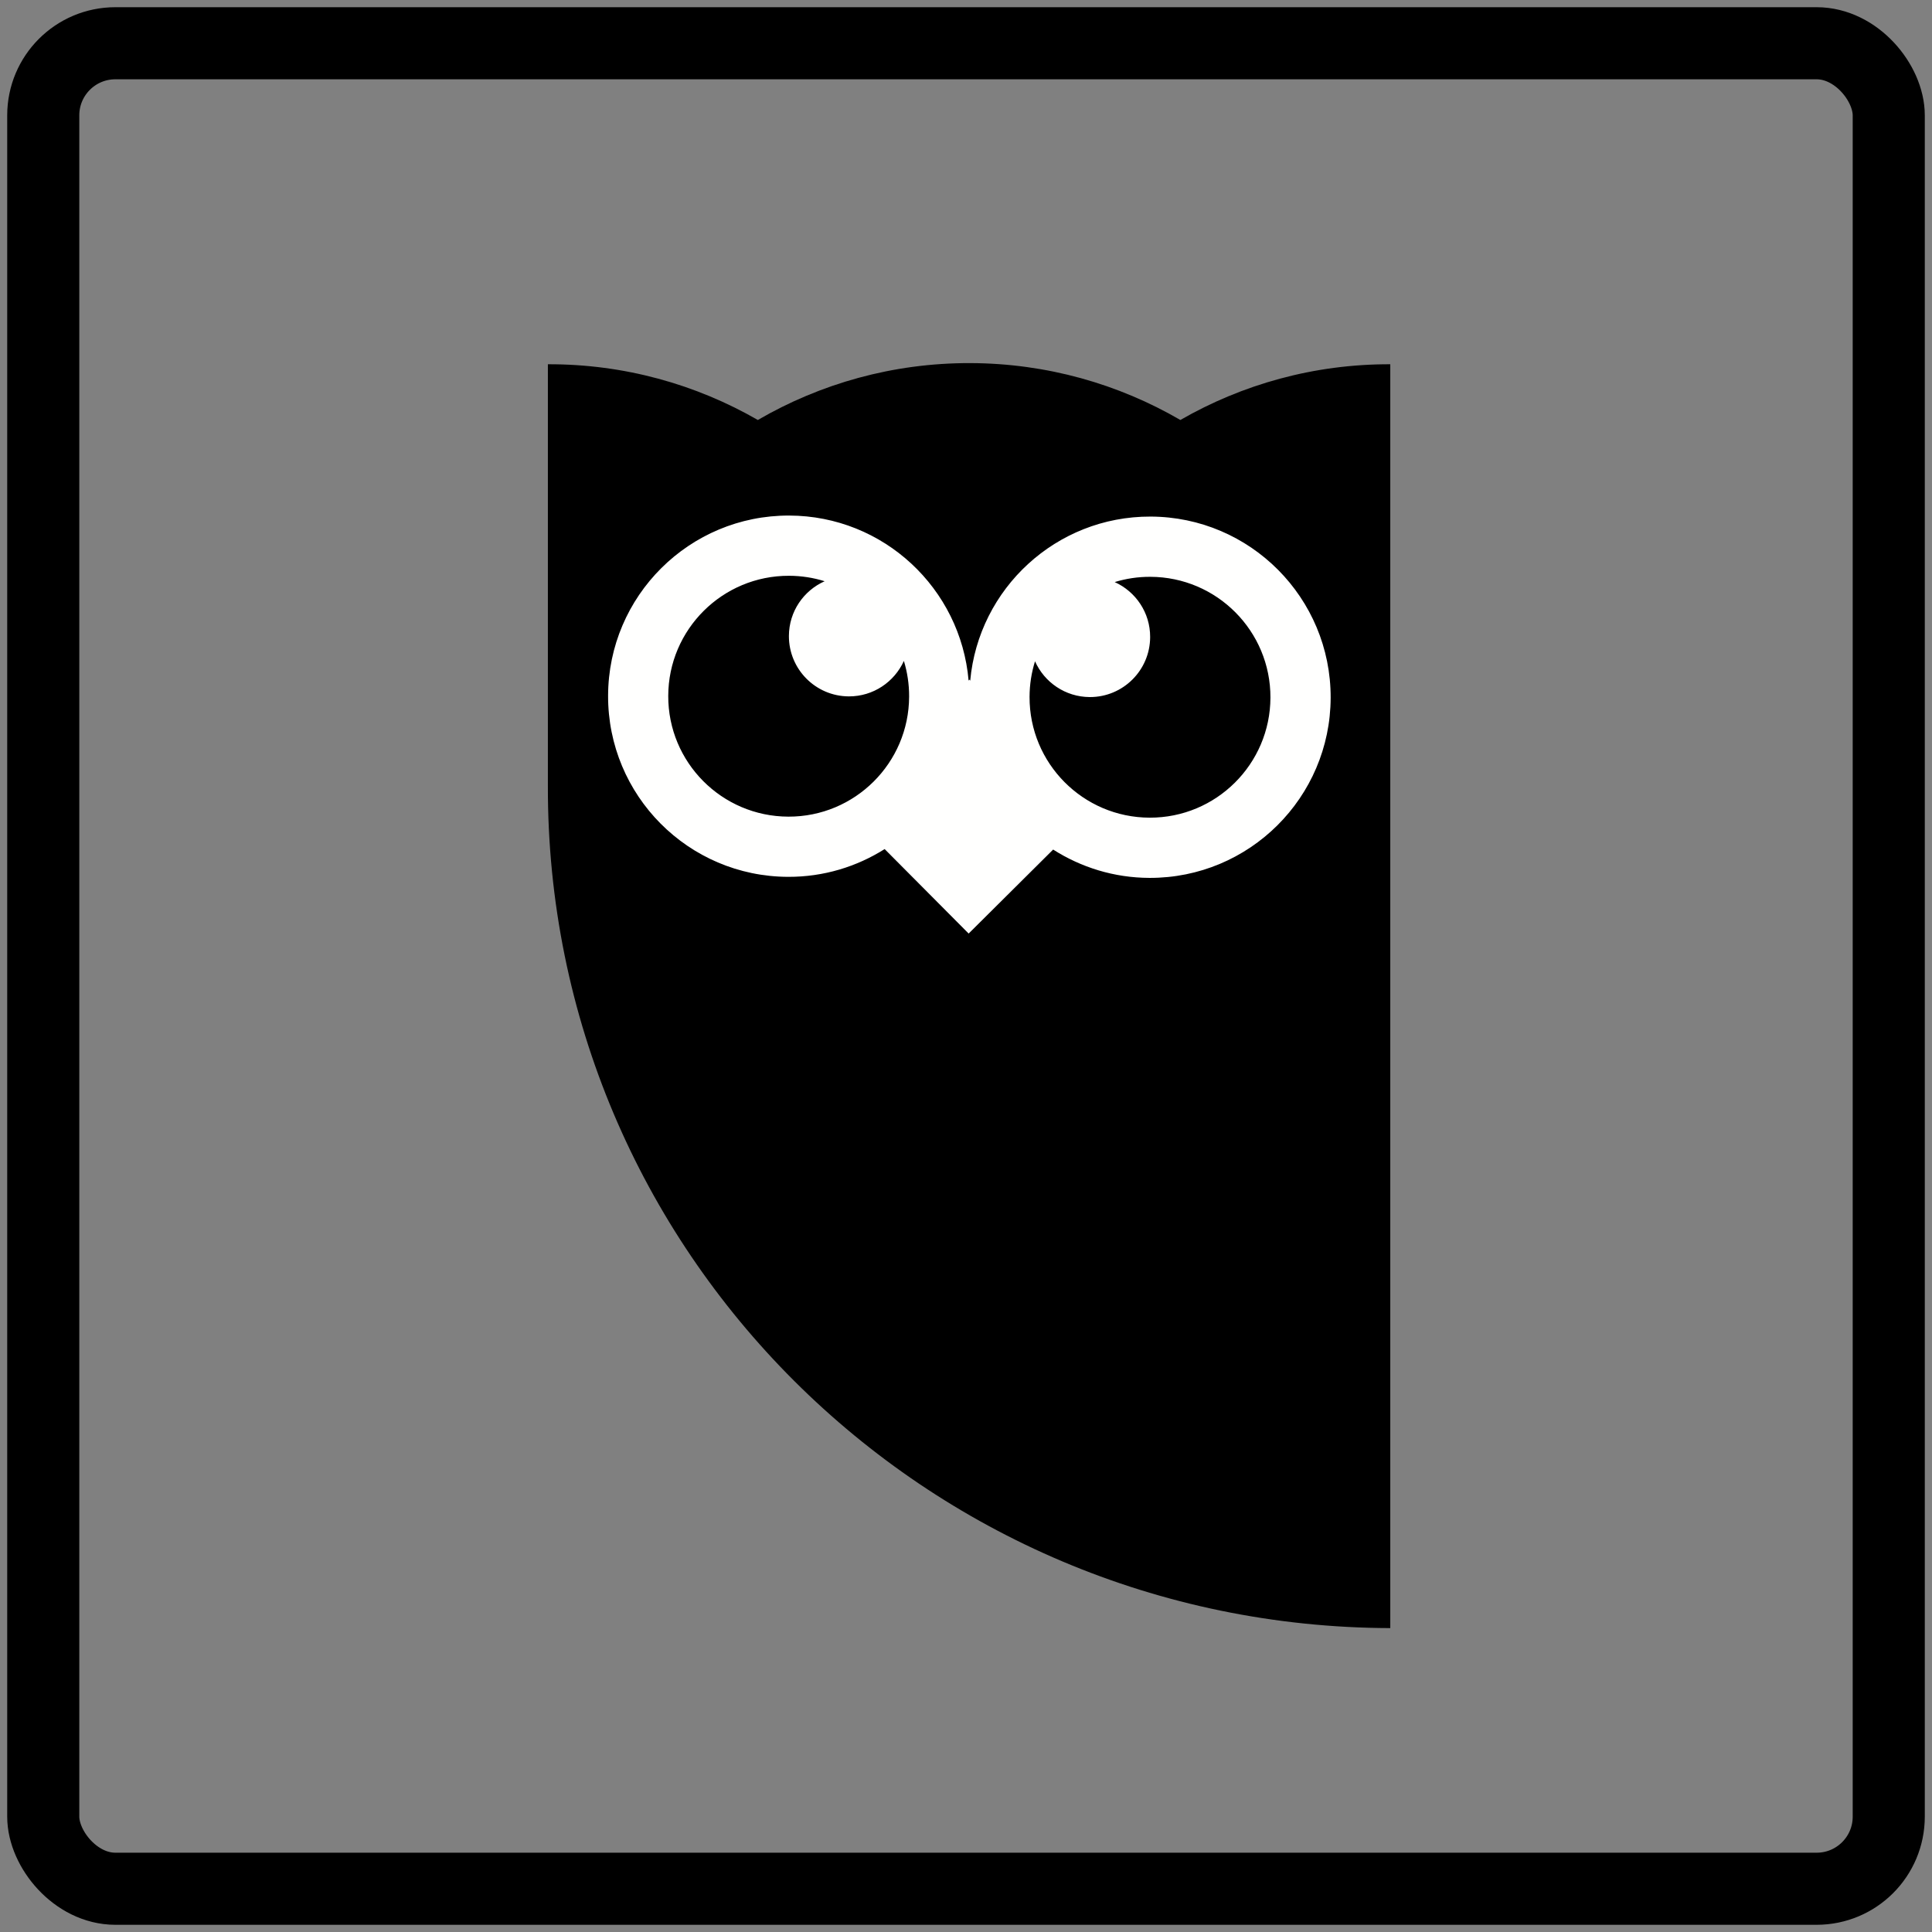
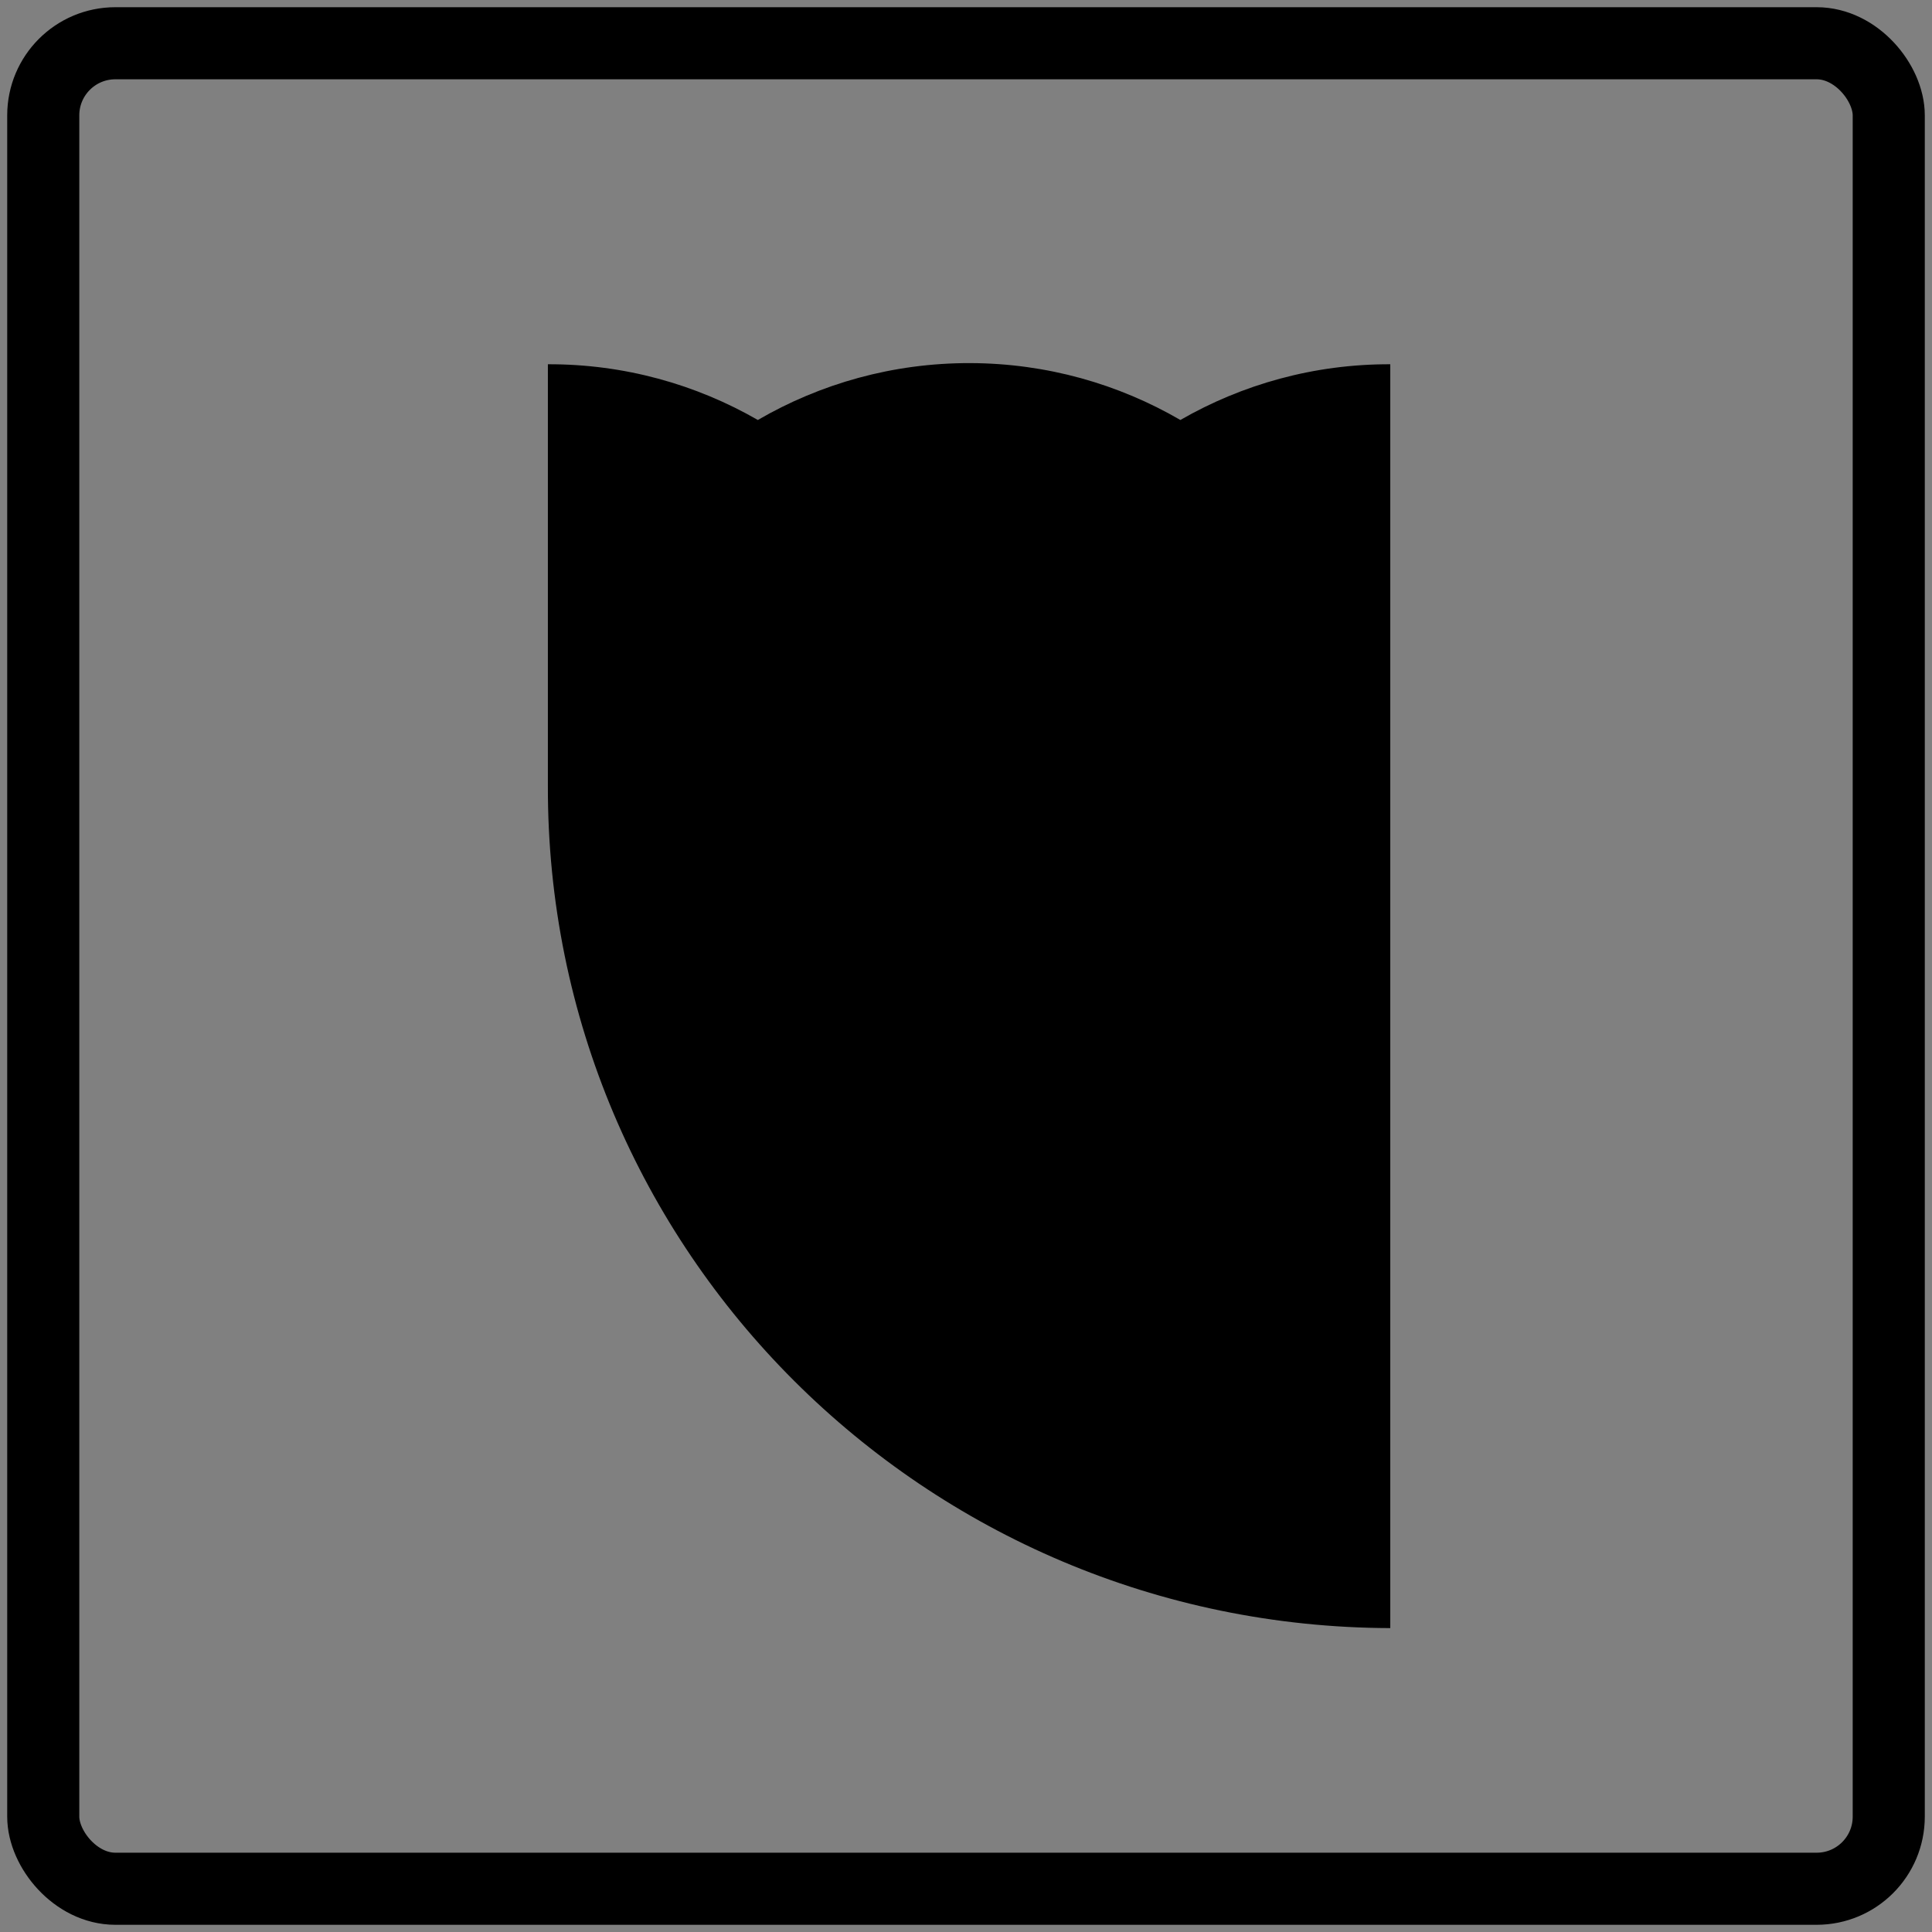
<svg xmlns="http://www.w3.org/2000/svg" width="134px" height="134px" viewBox="0 0 134 134" version="1.1">
  <rect x="0" y="0" width="134" height="134" fill="#808080" stroke="none" />
  <title>Group 13@2x</title>
  <desc>Created with Sketch.</desc>
  <defs />
  <g id="Page-1" stroke="none" stroke-width="1" fill="none" fill-rule="evenodd">
    <g id="Artboard" transform="translate(-537, -12214)">
      <g id="Group-13" transform="translate(540, 12217)">
        <g id="Group-14" transform="translate(35, 22)">
          <path d="M43.868,4.129 C39.581,1.639 34.61,0.201 29.301,0.184 C23.929,0.17 18.895,1.612 14.563,4.129 C10.273,1.662 5.302,0.249 -2.71050543e-20,0.264 L-2.71050543e-20,29.483 C-0.09,61.772 26.168,87.83 58.427,87.922 L58.427,0.264 C53.128,0.249 48.158,1.662 43.868,4.129" id="Fill-13" fill="#000000" />
-           <path d="M41.737,31.712 C37.124,31.699 33.394,27.949 33.408,23.335 C33.41,22.477 33.543,21.645 33.787,20.866 C34.435,22.322 35.888,23.341 37.586,23.347 C39.891,23.354 41.766,21.49 41.772,19.184 C41.778,17.486 40.766,16.029 39.313,15.371 C40.093,15.132 40.924,15.003 41.785,15.007 C46.397,15.02 50.129,18.77 50.115,23.384 C50.1,27.997 46.349,31.726 41.737,31.712 Z M16.677,31.641 C12.066,31.627 8.333,27.878 8.348,23.266 C8.359,18.651 12.116,14.92 16.728,14.935 C17.587,14.937 18.415,15.069 19.196,15.313 C17.739,15.961 16.722,17.412 16.717,19.11 C16.711,21.417 18.572,23.293 20.878,23.3 C22.575,23.304 24.033,22.293 24.692,20.84 C24.929,21.621 25.059,22.451 25.055,23.312 C25.041,27.924 21.291,31.656 16.677,31.641 Z M41.795,10.829 C35.257,10.811 29.875,15.815 29.292,22.209 L29.235,22.132 L29.181,22.209 C28.632,15.812 23.281,10.776 16.739,10.758 C9.818,10.737 4.195,16.333 4.176,23.251 C4.154,30.173 9.747,35.799 16.667,35.816 C19.128,35.825 21.419,35.112 23.358,33.89 L29.184,39.749 L35.044,33.924 C36.978,35.156 39.262,35.881 41.725,35.889 C48.647,35.91 54.271,30.314 54.292,23.395 C54.31,16.476 48.719,10.848 41.795,10.829 Z" id="Fill-15" fill="#FFFFFE" />
        </g>
        <rect id="Mask" stroke="#000000" stroke-width="5" x="0" y="0" width="128" height="128" rx="5" />
      </g>
    </g>
  </g>
</svg>